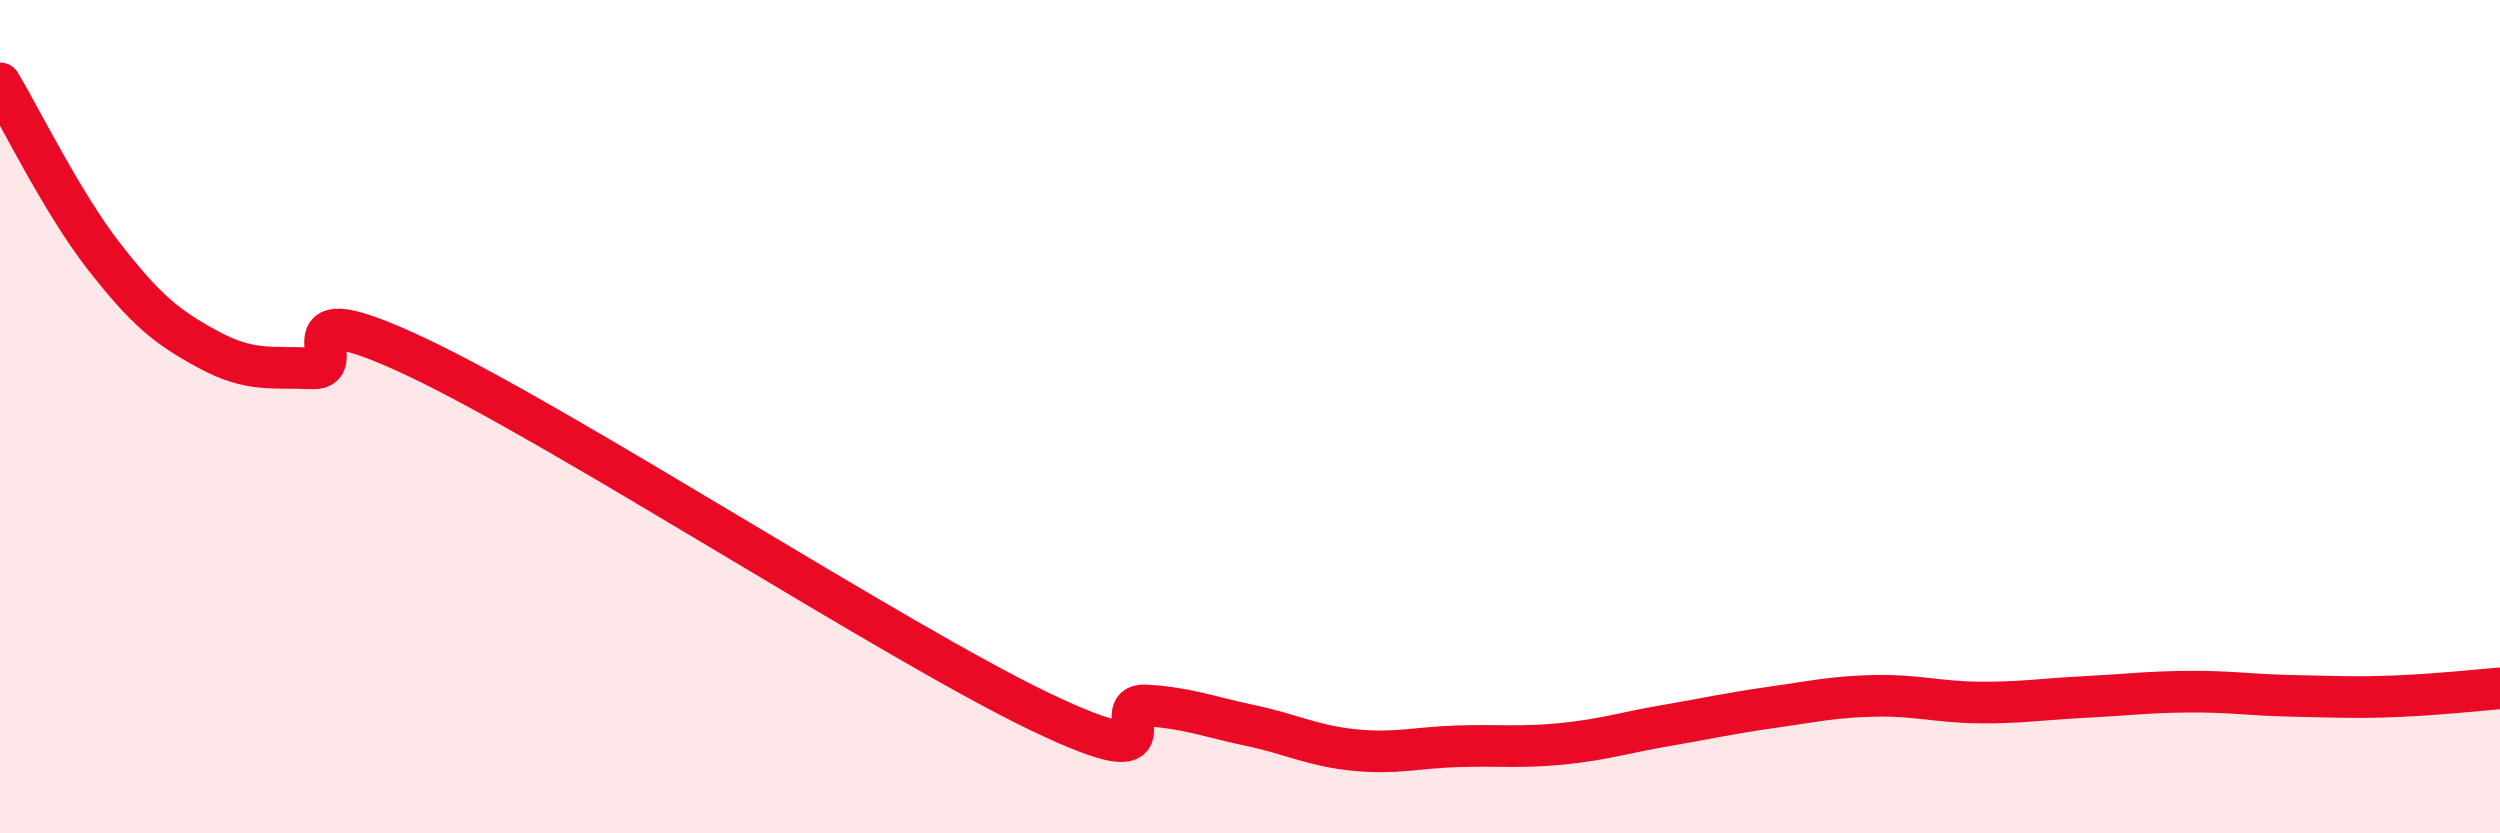
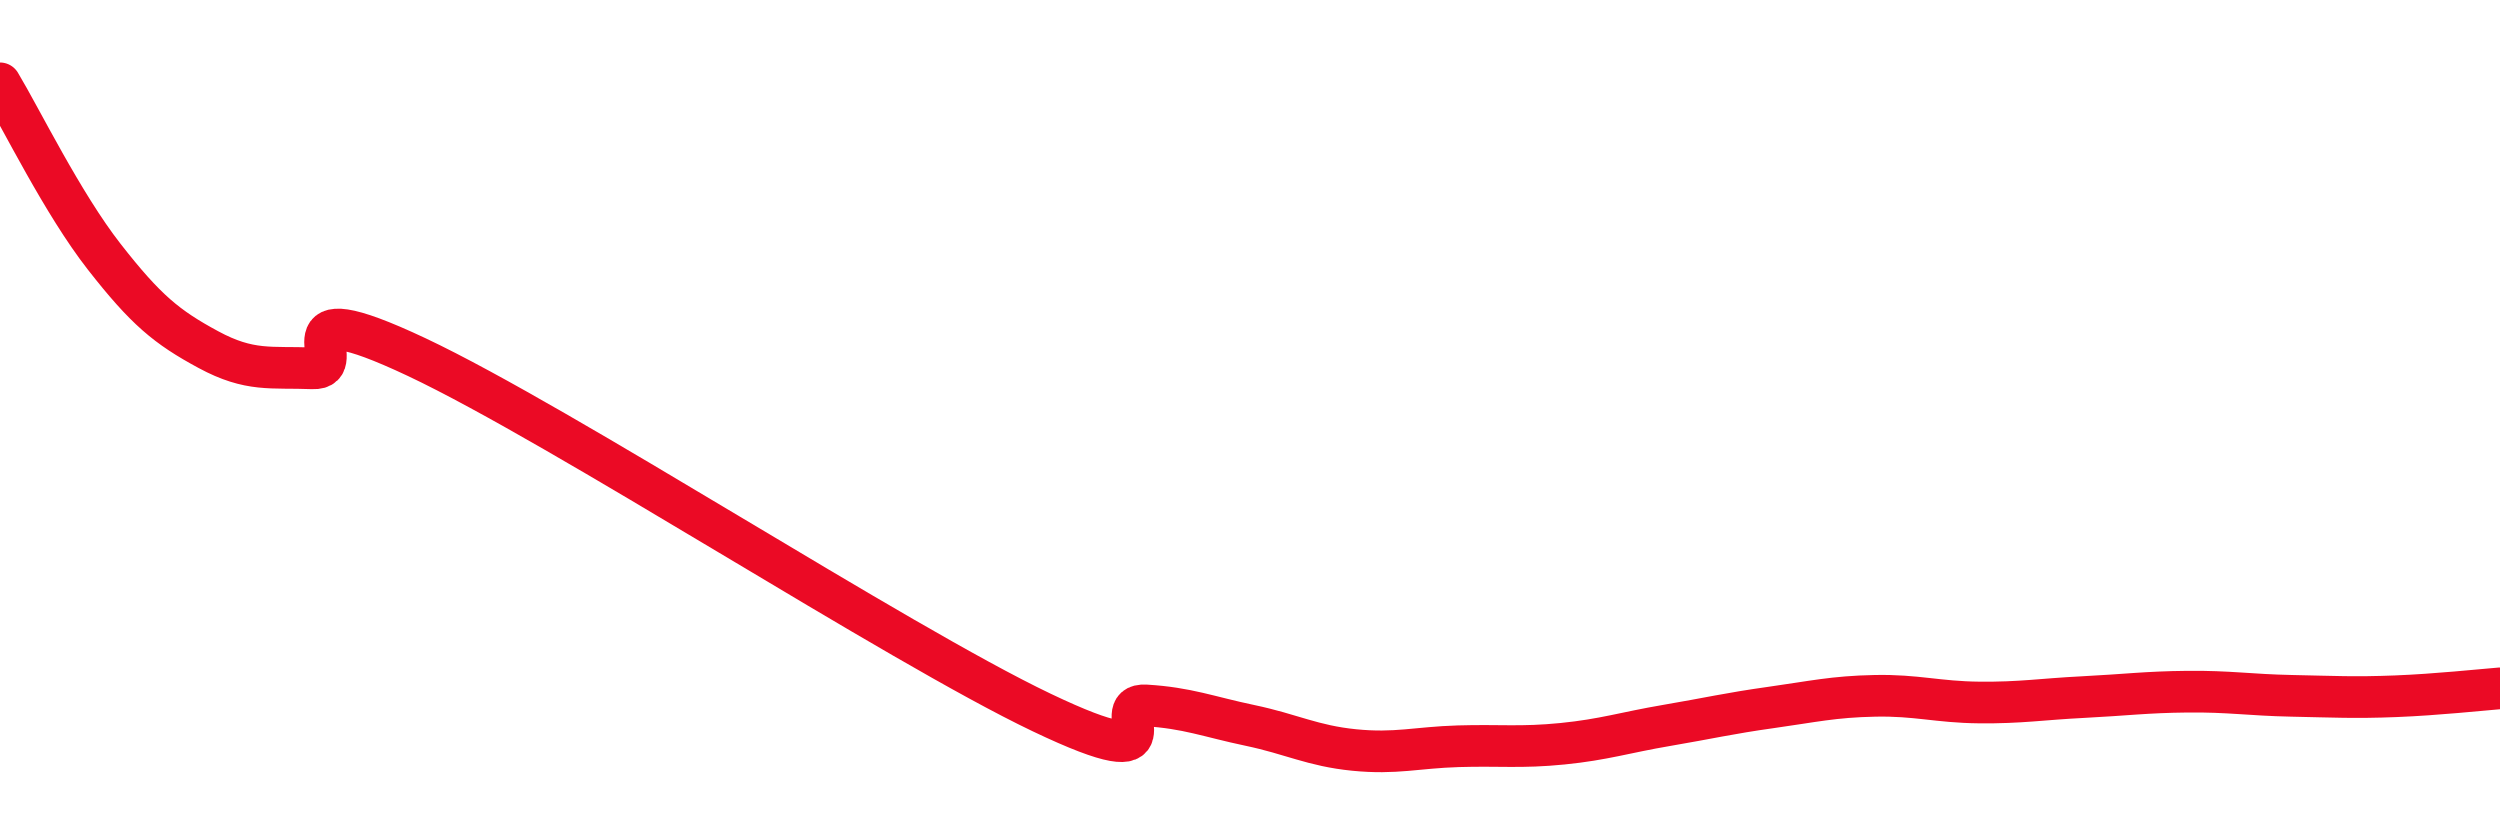
<svg xmlns="http://www.w3.org/2000/svg" width="60" height="20" viewBox="0 0 60 20">
-   <path d="M 0,2 C 0.5,2.83 1.5,4.88 2.5,6.16 C 3.5,7.44 4,7.85 5,8.39 C 6,8.93 6.5,8.8 7.5,8.84 C 8.5,8.88 6.5,6.92 10,8.57 C 13.5,10.22 21.5,15.43 25,17.1 C 28.5,18.77 26.5,16.87 27.5,16.93 C 28.5,16.99 29,17.2 30,17.41 C 31,17.62 31.5,17.9 32.5,18 C 33.5,18.1 34,17.94 35,17.91 C 36,17.88 36.5,17.95 37.5,17.85 C 38.5,17.75 39,17.58 40,17.41 C 41,17.24 41.5,17.12 42.5,16.98 C 43.5,16.84 44,16.72 45,16.7 C 46,16.68 46.5,16.85 47.5,16.86 C 48.5,16.87 49,16.78 50,16.73 C 51,16.68 51.5,16.61 52.5,16.6 C 53.5,16.59 54,16.68 55,16.7 C 56,16.72 56.5,16.75 57.5,16.71 C 58.5,16.67 59.5,16.56 60,16.52L60 20L0 20Z" fill="#EB0A25" opacity="0.1" stroke-linecap="round" stroke-linejoin="round" />
  <path d="M 0,2 C 0.5,2.83 1.5,4.88 2.5,6.16 C 3.5,7.44 4,7.85 5,8.39 C 6,8.93 6.5,8.8 7.5,8.84 C 8.5,8.88 6.5,6.92 10,8.57 C 13.5,10.22 21.5,15.43 25,17.1 C 28.5,18.77 26.5,16.87 27.5,16.93 C 28.5,16.99 29,17.2 30,17.41 C 31,17.62 31.5,17.9 32.5,18 C 33.5,18.1 34,17.94 35,17.91 C 36,17.88 36.5,17.95 37.5,17.85 C 38.5,17.75 39,17.58 40,17.41 C 41,17.24 41.5,17.12 42.5,16.98 C 43.5,16.84 44,16.72 45,16.7 C 46,16.68 46.5,16.85 47.5,16.86 C 48.5,16.87 49,16.78 50,16.73 C 51,16.68 51.5,16.61 52.5,16.6 C 53.5,16.59 54,16.68 55,16.7 C 56,16.72 56.5,16.75 57.5,16.71 C 58.5,16.67 59.5,16.56 60,16.52" stroke="#EB0A25" stroke-width="1" fill="none" stroke-linecap="round" stroke-linejoin="round" />
</svg>